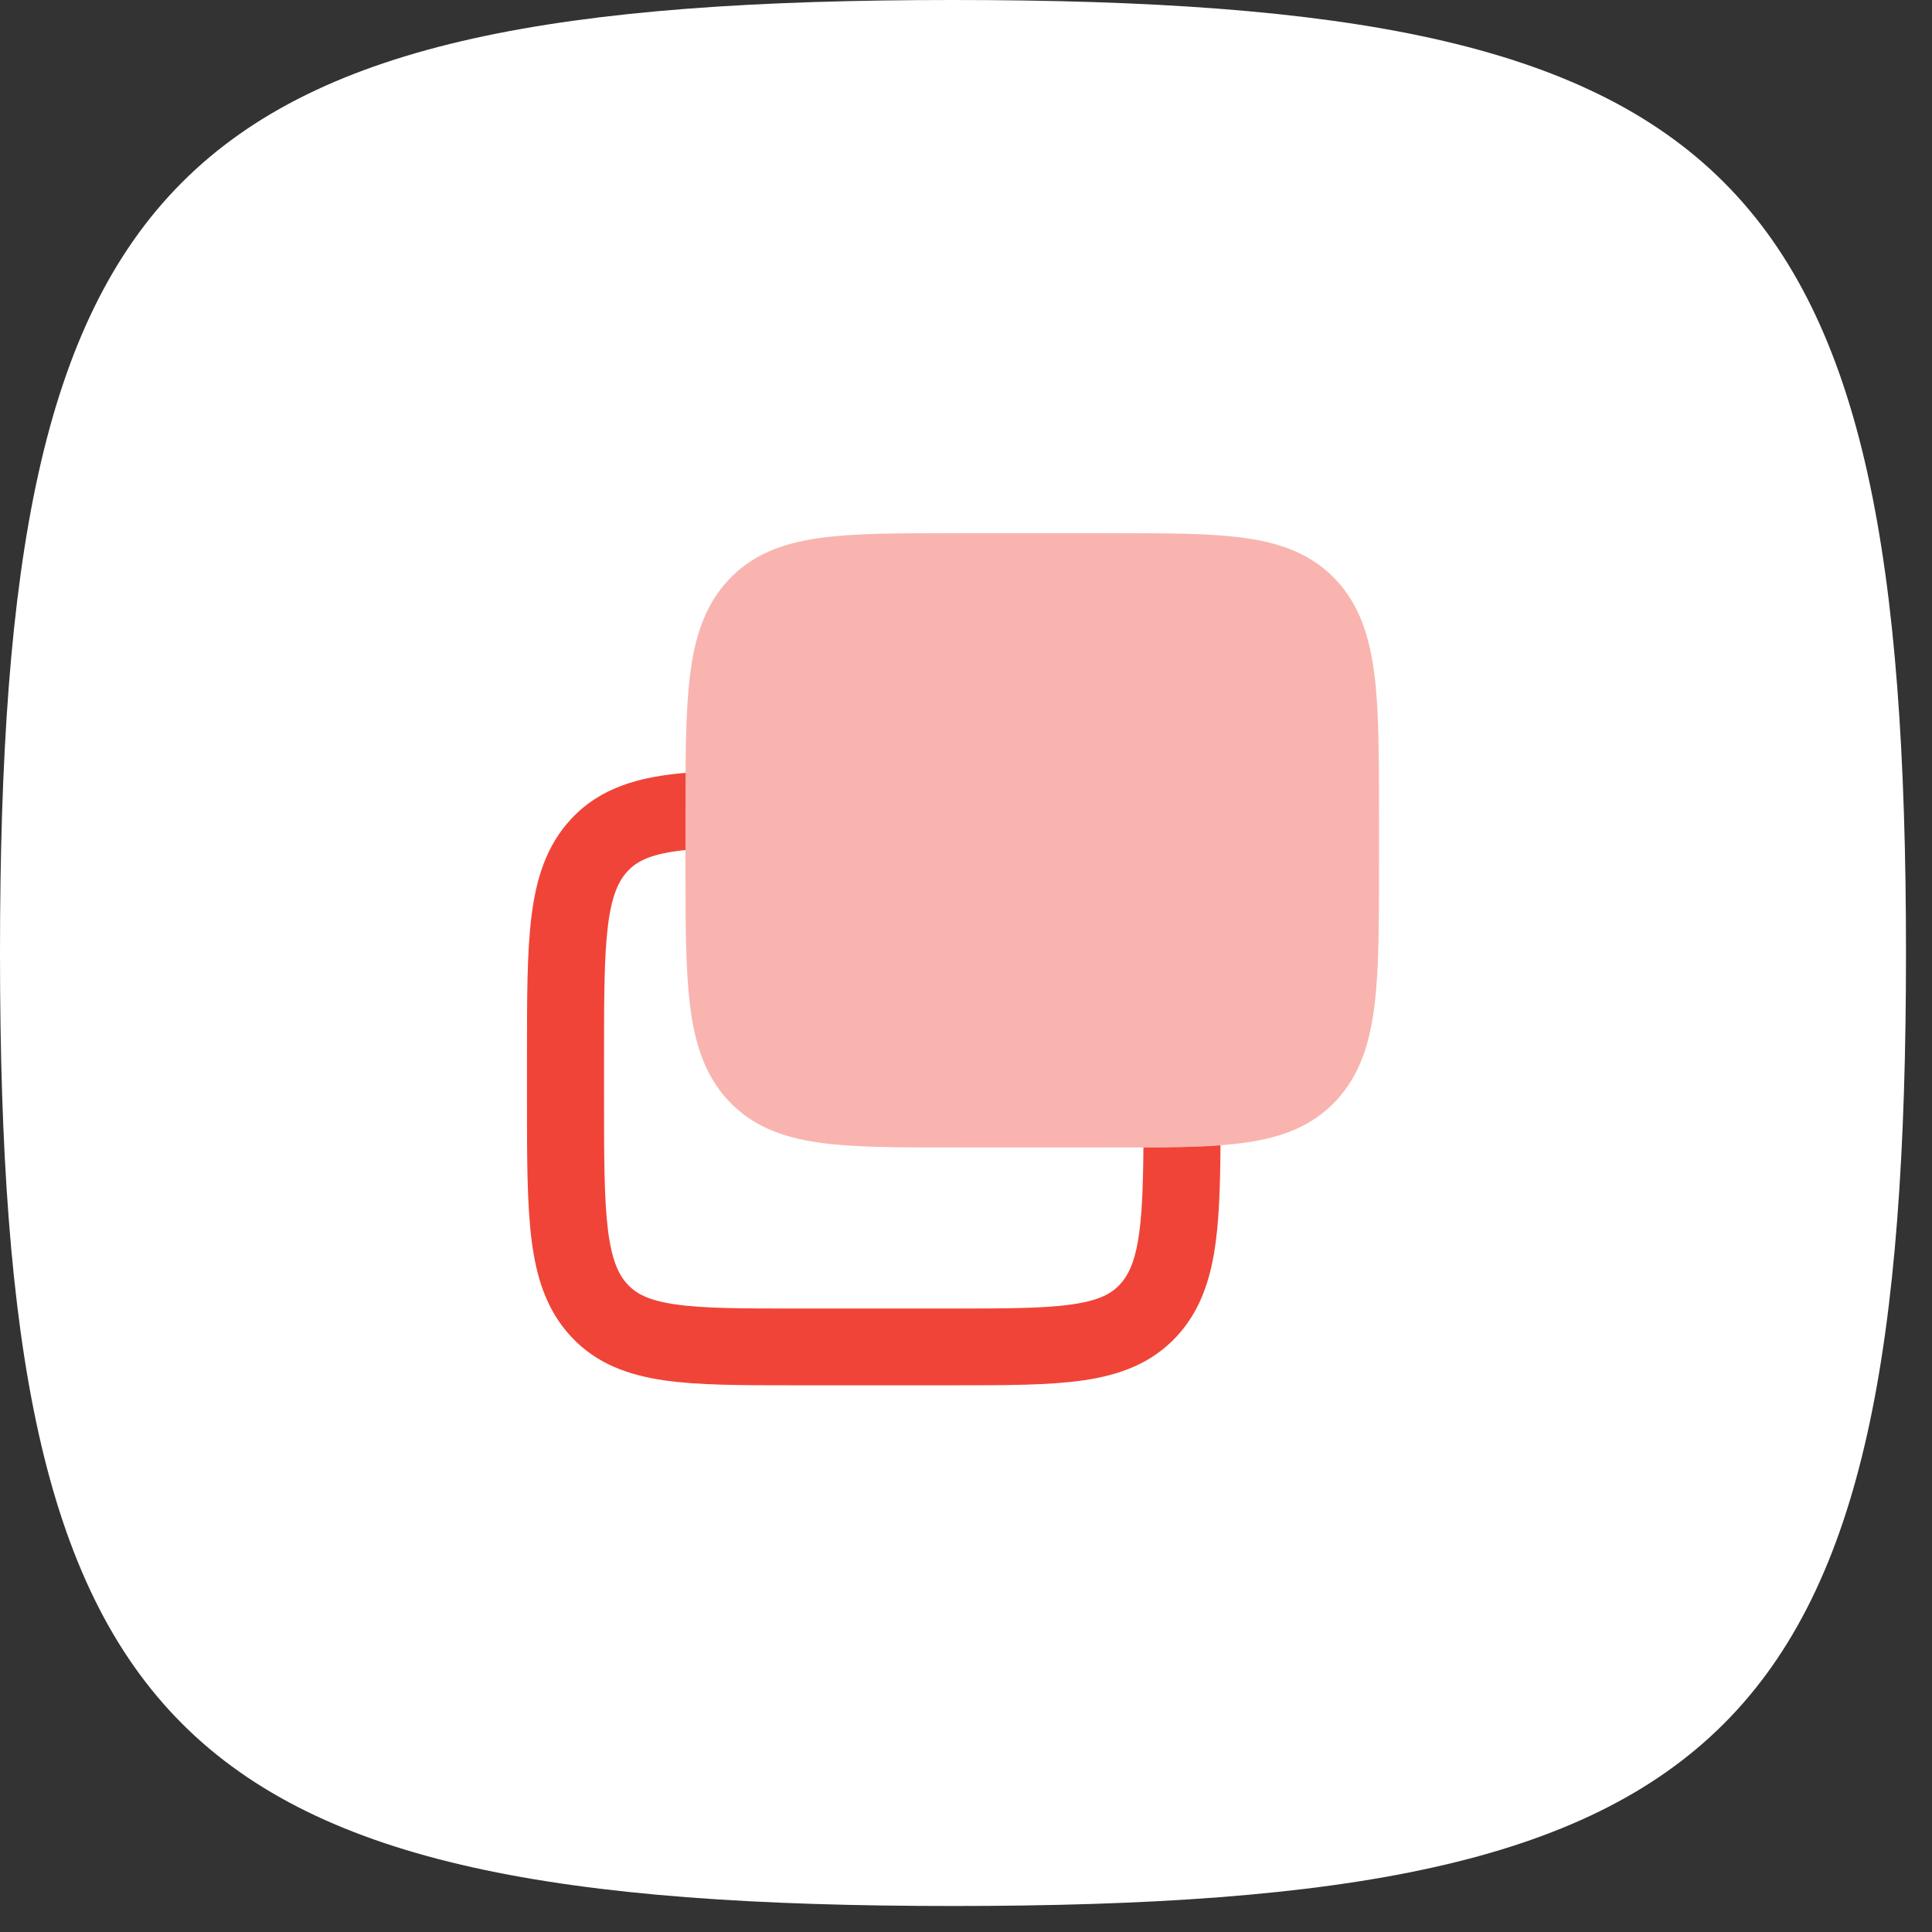
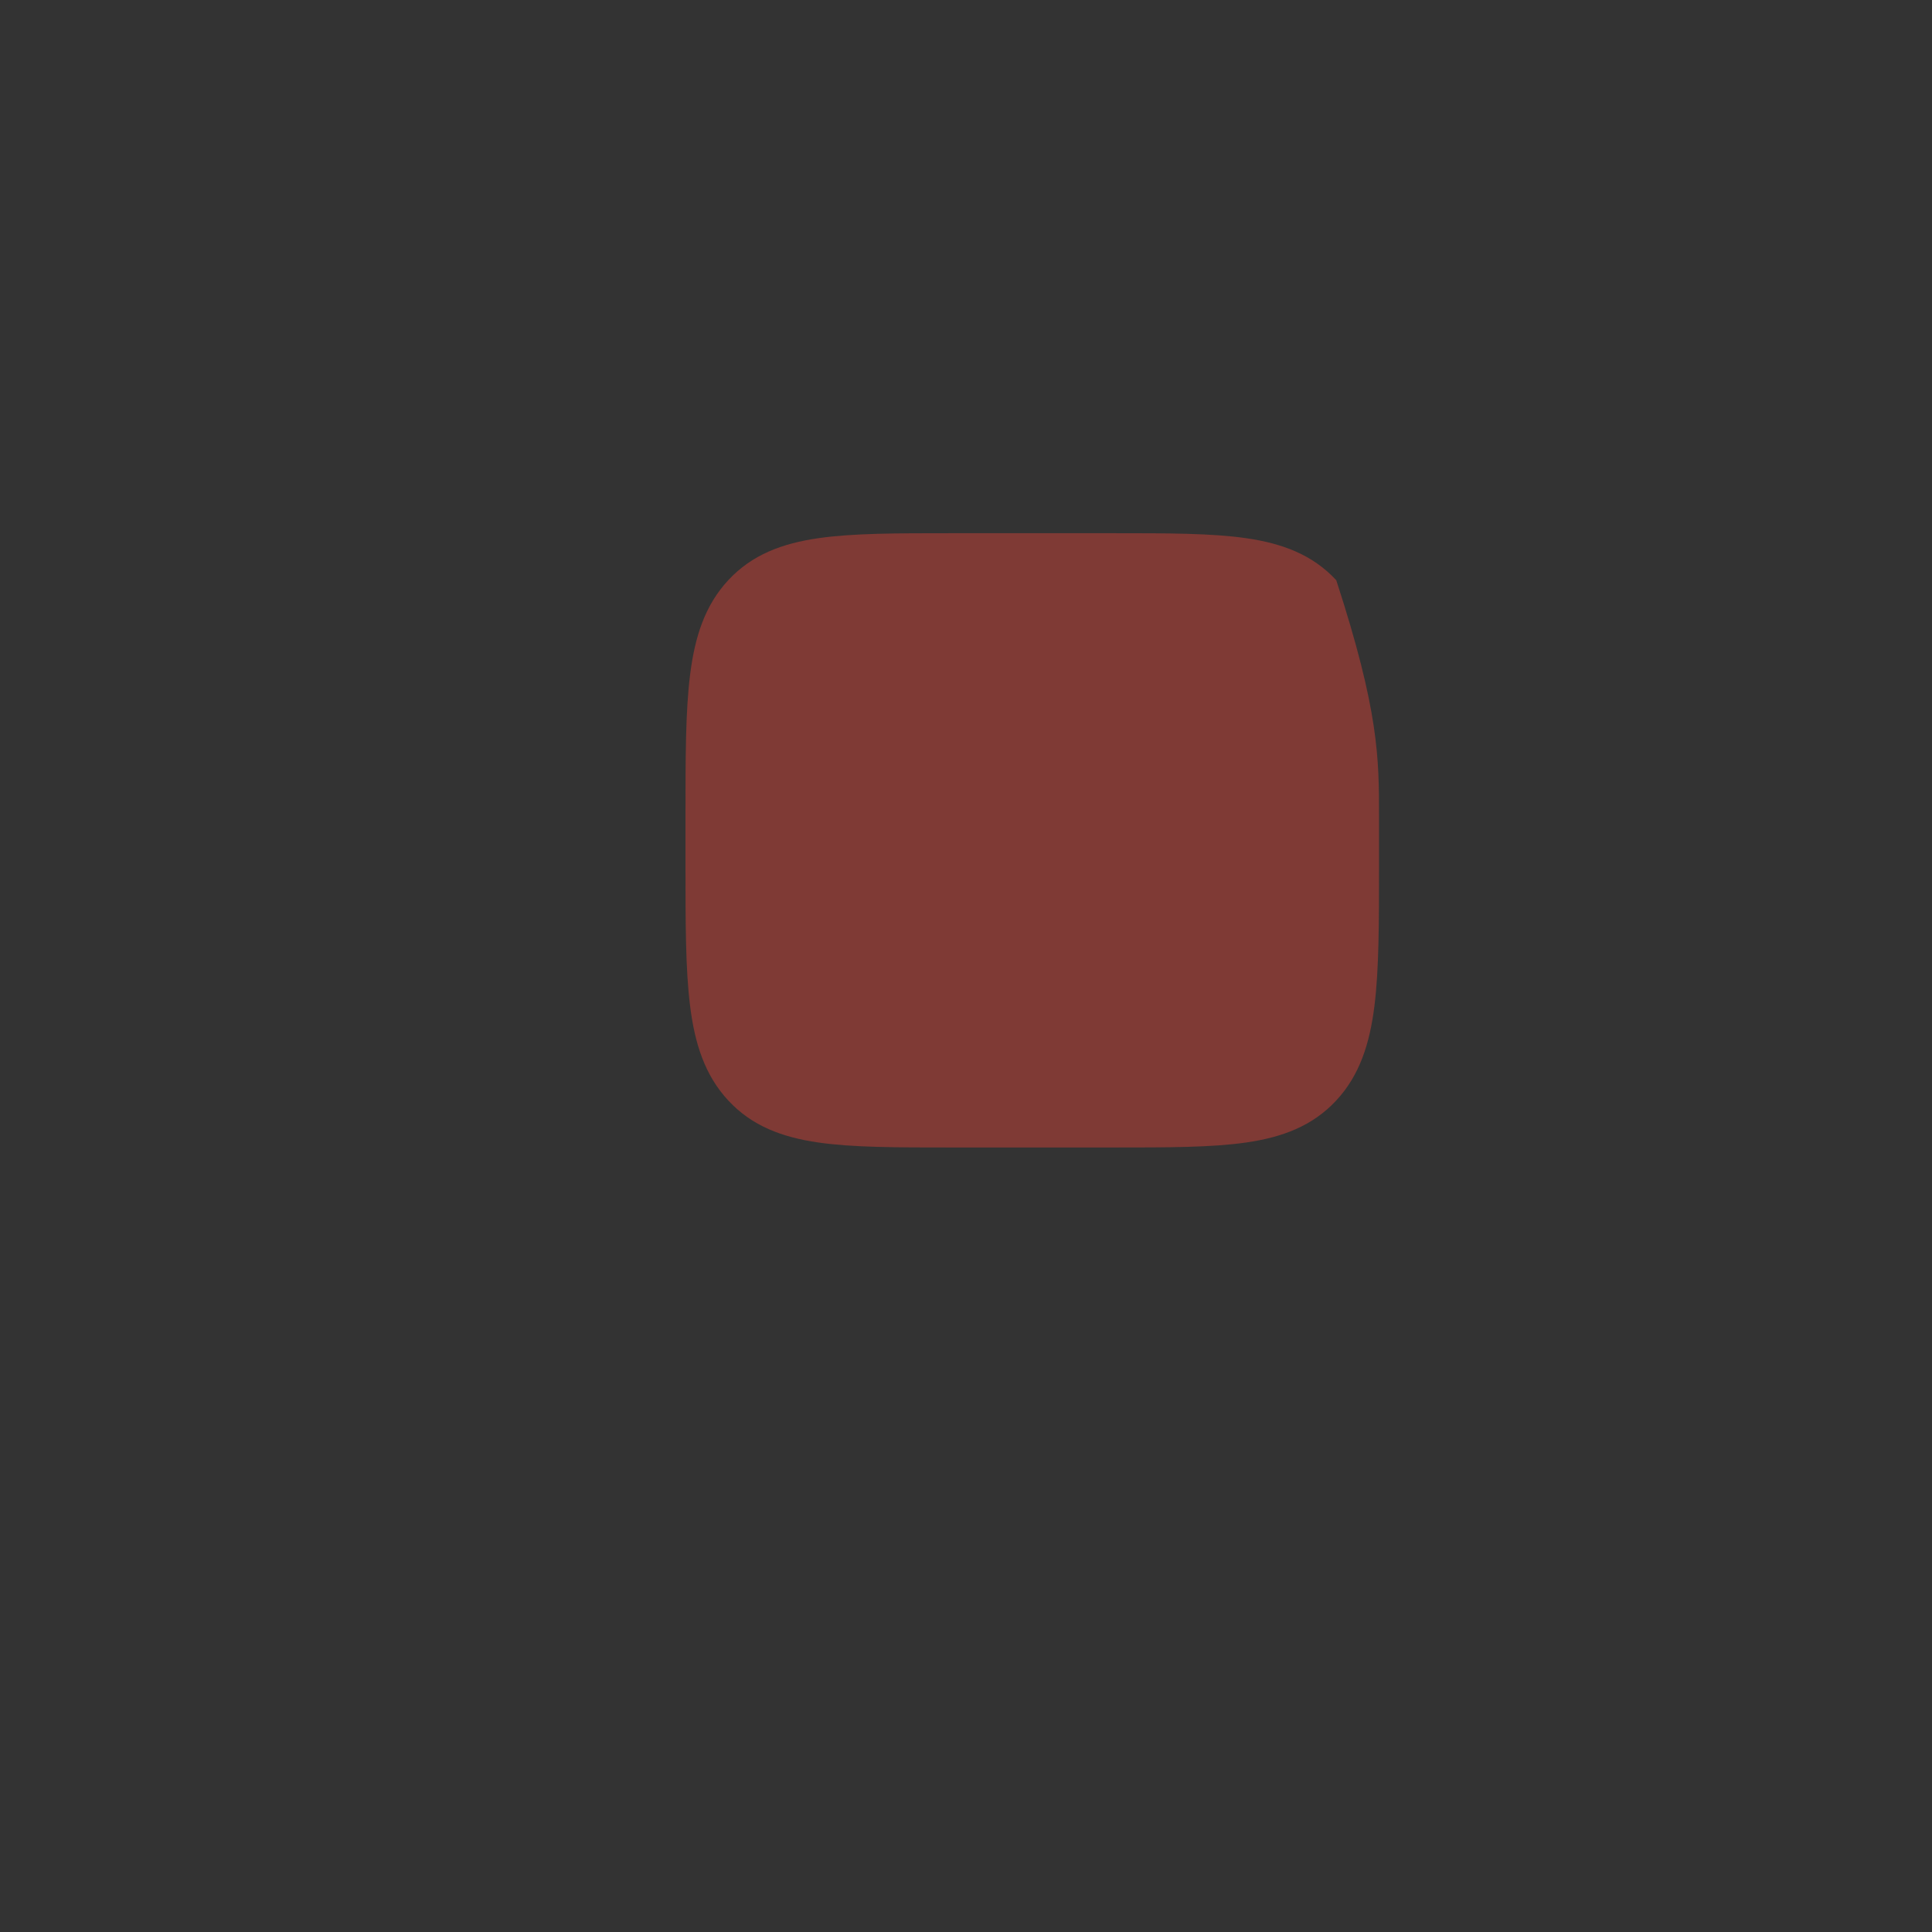
<svg xmlns="http://www.w3.org/2000/svg" width="65" height="65" viewBox="0 0 65 65" fill="none">
  <rect x="0" y="0" width="65" height="65" fill="#333333" stroke="none" />
-   <path d="M0 32.063C0 5.659 5.659 0 32.063 0C58.466 0 64.125 5.659 64.125 32.063C64.125 58.466 58.466 64.125 32.063 64.125C5.659 64.125 0 58.466 0 32.063Z" fill="white" />
-   <path opacity="0.4" d="M37.474 17.939C39.293 17.939 40.767 17.939 41.928 18.107C43.142 18.283 44.158 18.66 44.957 19.52C45.746 20.37 46.083 21.433 46.242 22.704C46.396 23.939 46.396 25.513 46.396 27.485V27.485V29.059V29.059C46.396 31.031 46.396 32.606 46.242 33.841C46.083 35.112 45.746 36.175 44.957 37.024C44.158 37.885 43.142 38.262 41.928 38.438C40.767 38.606 39.293 38.606 37.474 38.606H31.985C30.165 38.606 28.691 38.606 27.53 38.438C26.316 38.262 25.3 37.885 24.501 37.024C23.712 36.175 23.375 35.112 23.217 33.841C23.062 32.606 23.062 31.031 23.062 29.059V29.059V27.485V27.485C23.062 25.513 23.062 23.939 23.217 22.704C23.375 21.433 23.712 20.37 24.501 19.52C25.3 18.66 26.316 18.283 27.53 18.107C28.691 17.939 30.165 17.939 31.985 17.939H31.985H37.474H37.474Z" fill="#F04438" />
-   <path d="M23.066 26.002C21.531 26.131 20.212 26.482 19.215 27.554C18.382 28.448 18.04 29.556 17.882 30.82C17.729 32.038 17.73 33.583 17.73 35.479V37.045C17.73 38.941 17.729 40.485 17.882 41.703C18.04 42.967 18.382 44.075 19.215 44.97C20.06 45.878 21.129 46.264 22.351 46.441C23.503 46.607 24.957 46.607 26.707 46.607H32.087C33.838 46.607 35.291 46.607 36.444 46.441C37.665 46.264 38.734 45.878 39.58 44.97C40.307 44.189 40.66 43.244 40.844 42.173C41.015 41.172 41.052 39.961 41.062 38.532C40.306 38.589 39.444 38.603 38.469 38.606C38.458 39.992 38.417 40.982 38.288 41.739C38.156 42.513 37.948 42.924 37.679 43.213C37.386 43.529 36.968 43.755 36.072 43.884C35.127 44.021 33.863 44.024 31.99 44.024H26.804C24.931 44.024 23.667 44.021 22.723 43.884C21.826 43.755 21.409 43.529 21.115 43.213C20.809 42.884 20.581 42.395 20.454 41.383C20.325 40.344 20.322 38.962 20.322 36.958V35.565C20.322 33.562 20.325 32.179 20.454 31.14C20.581 30.128 20.809 29.64 21.115 29.31C21.449 28.952 21.933 28.717 23.063 28.598V27.487C23.063 26.964 23.063 26.469 23.066 26.002Z" fill="#F04438" />
+   <path opacity="0.4" d="M37.474 17.939C39.293 17.939 40.767 17.939 41.928 18.107C43.142 18.283 44.158 18.66 44.957 19.52C46.396 23.939 46.396 25.513 46.396 27.485V27.485V29.059V29.059C46.396 31.031 46.396 32.606 46.242 33.841C46.083 35.112 45.746 36.175 44.957 37.024C44.158 37.885 43.142 38.262 41.928 38.438C40.767 38.606 39.293 38.606 37.474 38.606H31.985C30.165 38.606 28.691 38.606 27.53 38.438C26.316 38.262 25.3 37.885 24.501 37.024C23.712 36.175 23.375 35.112 23.217 33.841C23.062 32.606 23.062 31.031 23.062 29.059V29.059V27.485V27.485C23.062 25.513 23.062 23.939 23.217 22.704C23.375 21.433 23.712 20.37 24.501 19.52C25.3 18.66 26.316 18.283 27.53 18.107C28.691 17.939 30.165 17.939 31.985 17.939H31.985H37.474H37.474Z" fill="#F04438" />
</svg>